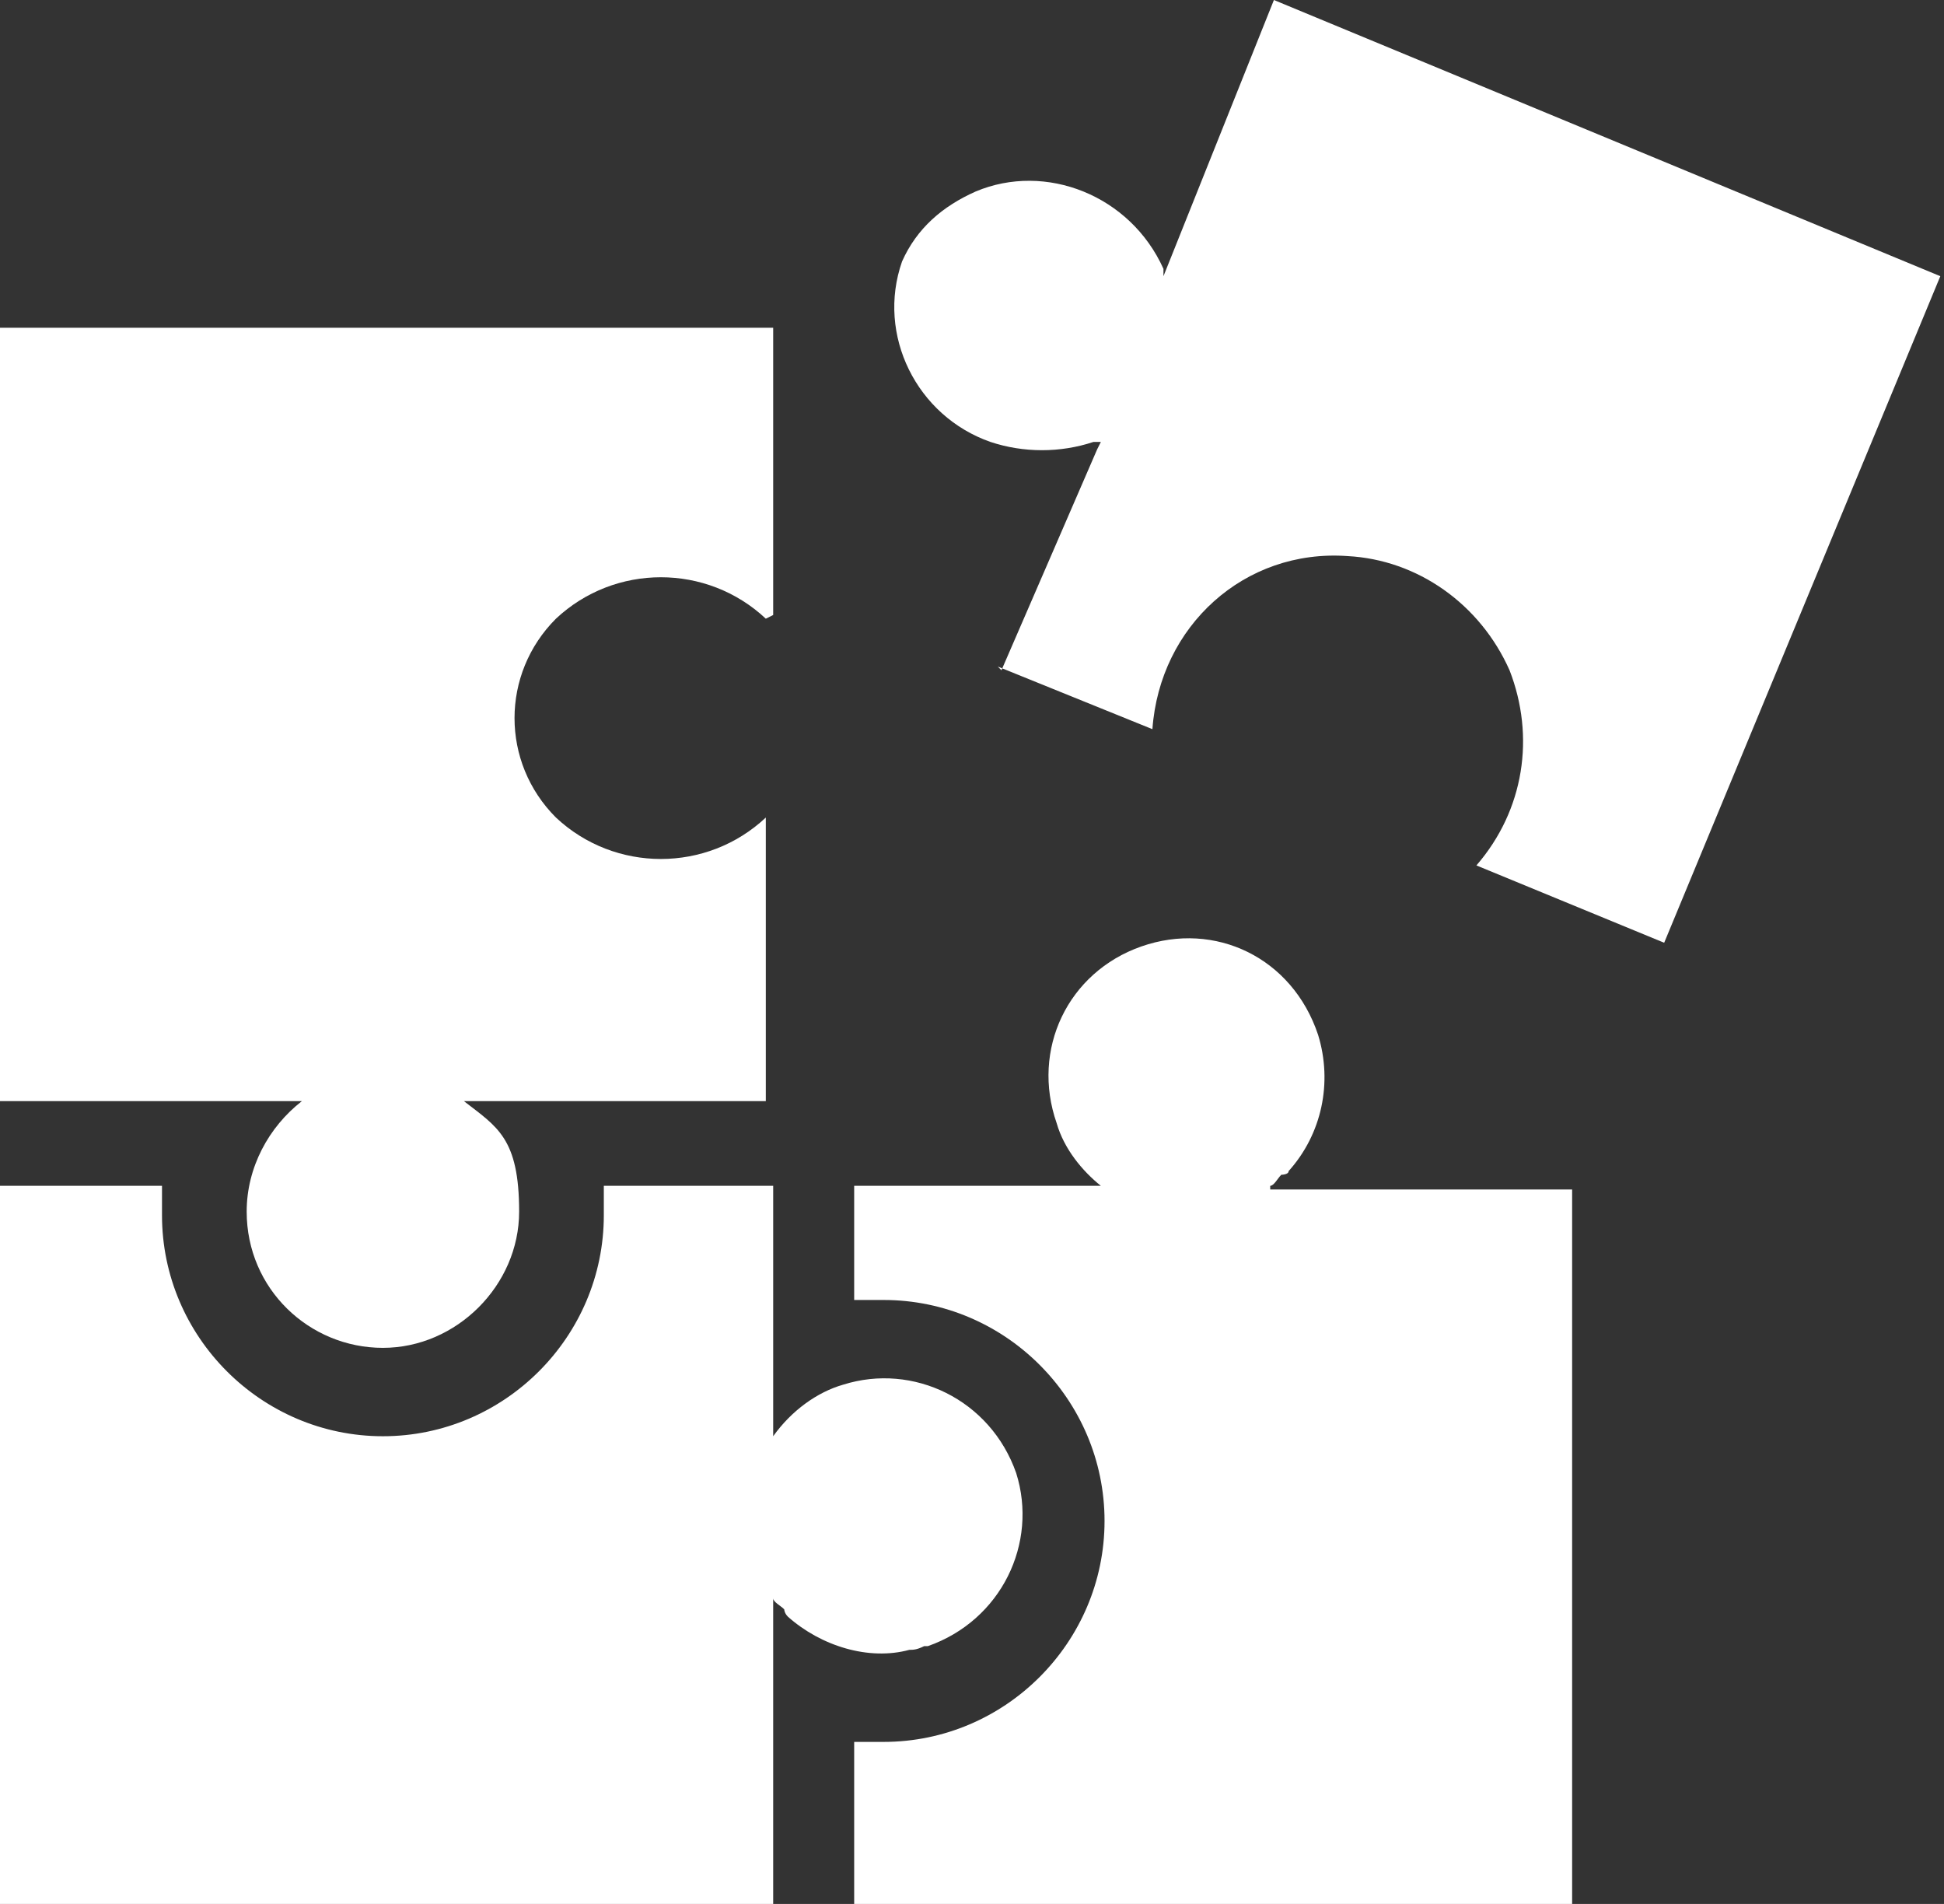
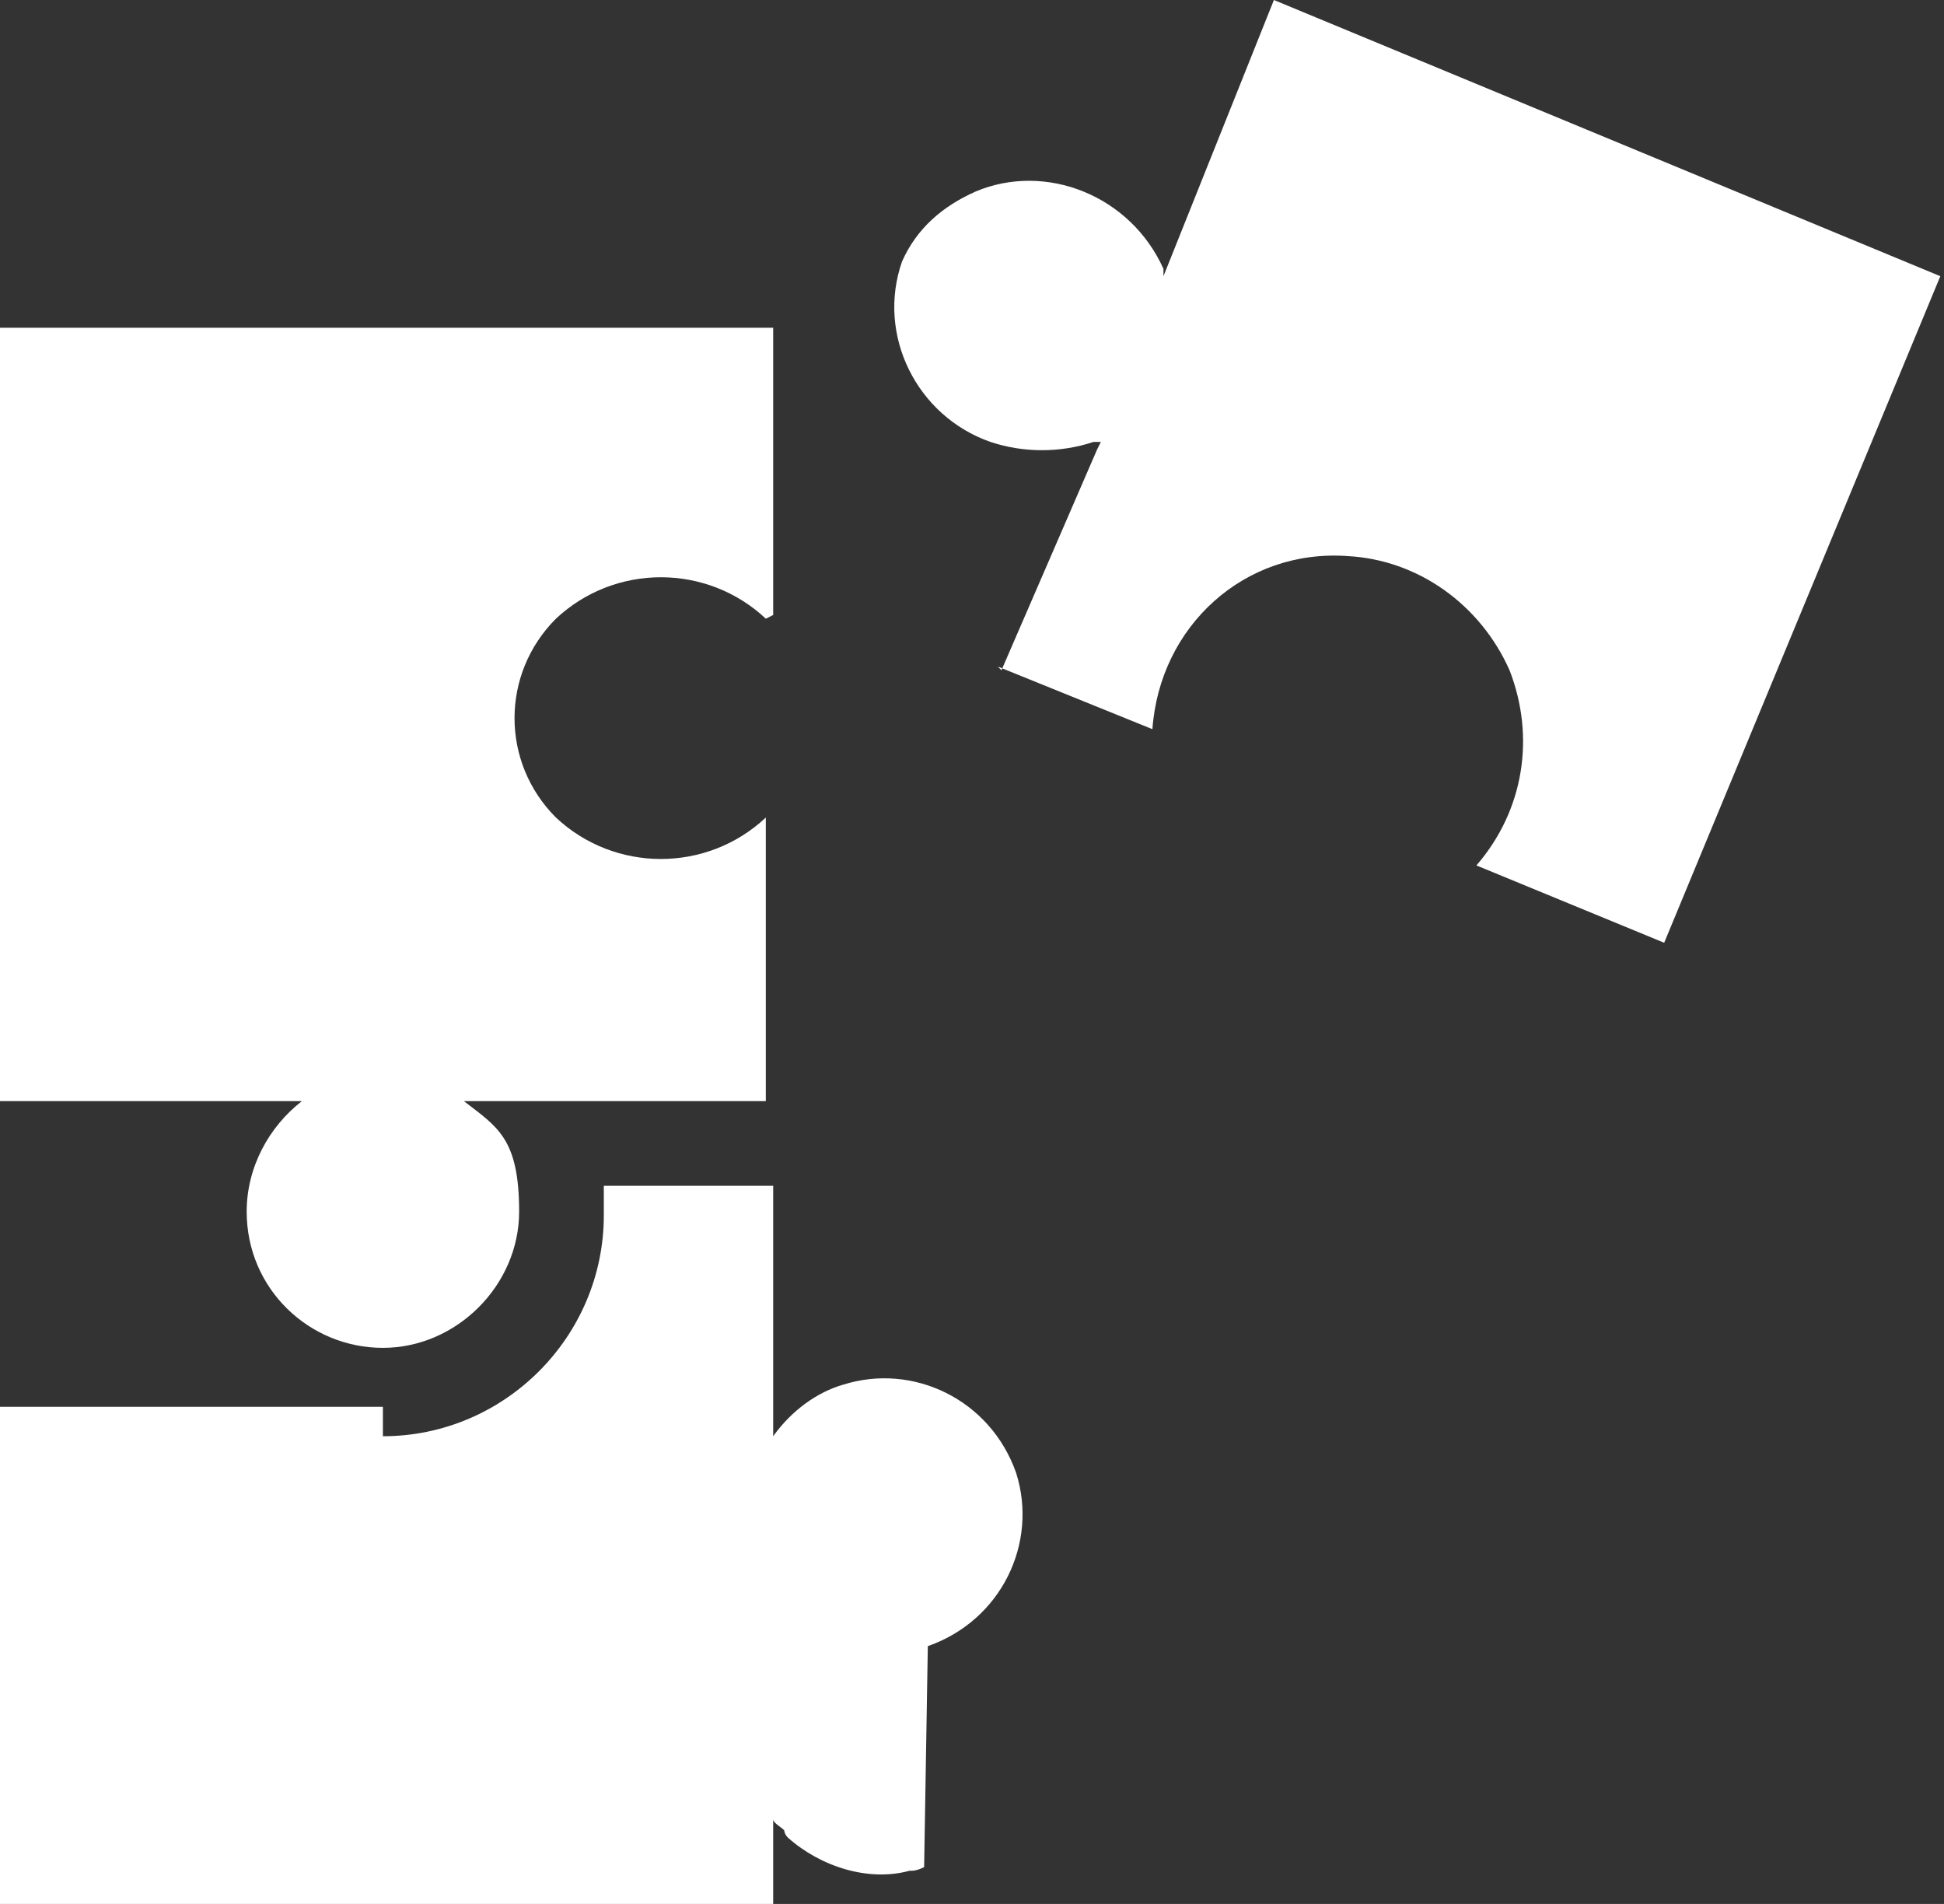
<svg xmlns="http://www.w3.org/2000/svg" xmlns:ns1="http://www.inkscape.org/namespaces/inkscape" viewBox="0 0 52.8 51.7">
  <rect x="0" y="0" width="52.8" height="51.7" fill="#333333" stroke="none" />
  <defs>
    <style>      .cls-1 {        fill: #fff;      }    </style>
  </defs>
  <g>
    <g id="svg1">
      <g id="layer1" ns1:groupmode="layer" ns1:label="Layer 1">
        <path id="path1" class="cls-1" d="M27.1,18.1h0l4.2,1.7c.2-2.8,2.5-4.9,5.3-4.7,1.9.1,3.6,1.3,4.4,3.1.7,1.8.4,3.8-.9,5.3l5.1,2.1h0s7.5-18.1,7.5-18.1L34.6,0l-2.8,7h0l-.2.5v-.2c-.9-2-3.2-2.9-5.1-2.1-.9.4-1.6,1-2,1.9-.7,2,.4,4.2,2.4,4.9.9.3,1.9.3,2.8,0h.2c0,0-.1.2-.1.2h0l-2.6,6Z" />
-         <path id="path2" class="cls-1" d="M25.2,44.7c2-.7,3-2.8,2.4-4.7-.7-2-2.8-3-4.7-2.4-.7.2-1.4.7-1.9,1.4v-6.8h-4.6c0,.2,0,.5,0,.8,0,3.3-2.7,6-6,6s-6-2.7-6-6c0-.3,0-.5,0-.8H0v19.5h21v-8.3c0,.1.2.2.3.3,0,0,0,.1.1.2.9.8,2.2,1.2,3.3.9.1,0,.2,0,.4-.1h0Z" />
-         <path id="path3" class="cls-1" d="M34.5,32.2c.1,0,.2-.2.3-.3,0,0,.2,0,.2-.1.9-1,1.2-2.4.8-3.7h0c-.7-2.1-2.8-3.1-4.8-2.4s-3,2.8-2.3,4.8c.2.7.7,1.3,1.2,1.7h-6.7v3.1c.2,0,.5,0,.8,0,3.3,0,6,2.7,6,6s-2.7,6-6,6c-.3,0-.5,0-.8,0v4.5h19.5v-19.5h-8.2Z" />
+         <path id="path2" class="cls-1" d="M25.2,44.7c2-.7,3-2.8,2.4-4.7-.7-2-2.8-3-4.7-2.4-.7.2-1.4.7-1.9,1.4v-6.8h-4.6c0,.2,0,.5,0,.8,0,3.3-2.7,6-6,6c0-.3,0-.5,0-.8H0v19.5h21v-8.3c0,.1.2.2.3.3,0,0,0,.1.1.2.9.8,2.2,1.2,3.3.9.1,0,.2,0,.4-.1h0Z" />
        <path id="path4" class="cls-1" d="M21,16.7v-7.8H0v21h8.2c-.9.7-1.5,1.8-1.5,3,0,2.1,1.7,3.7,3.7,3.7s3.7-1.7,3.7-3.7-.6-2.3-1.5-3h8.2v-7.7c-1.6,1.5-4.1,1.5-5.7,0-1.5-1.5-1.5-3.9,0-5.4,0,0,0,0,0,0,1.6-1.5,4.1-1.5,5.7,0h0Z" />
      </g>
    </g>
  </g>
</svg>